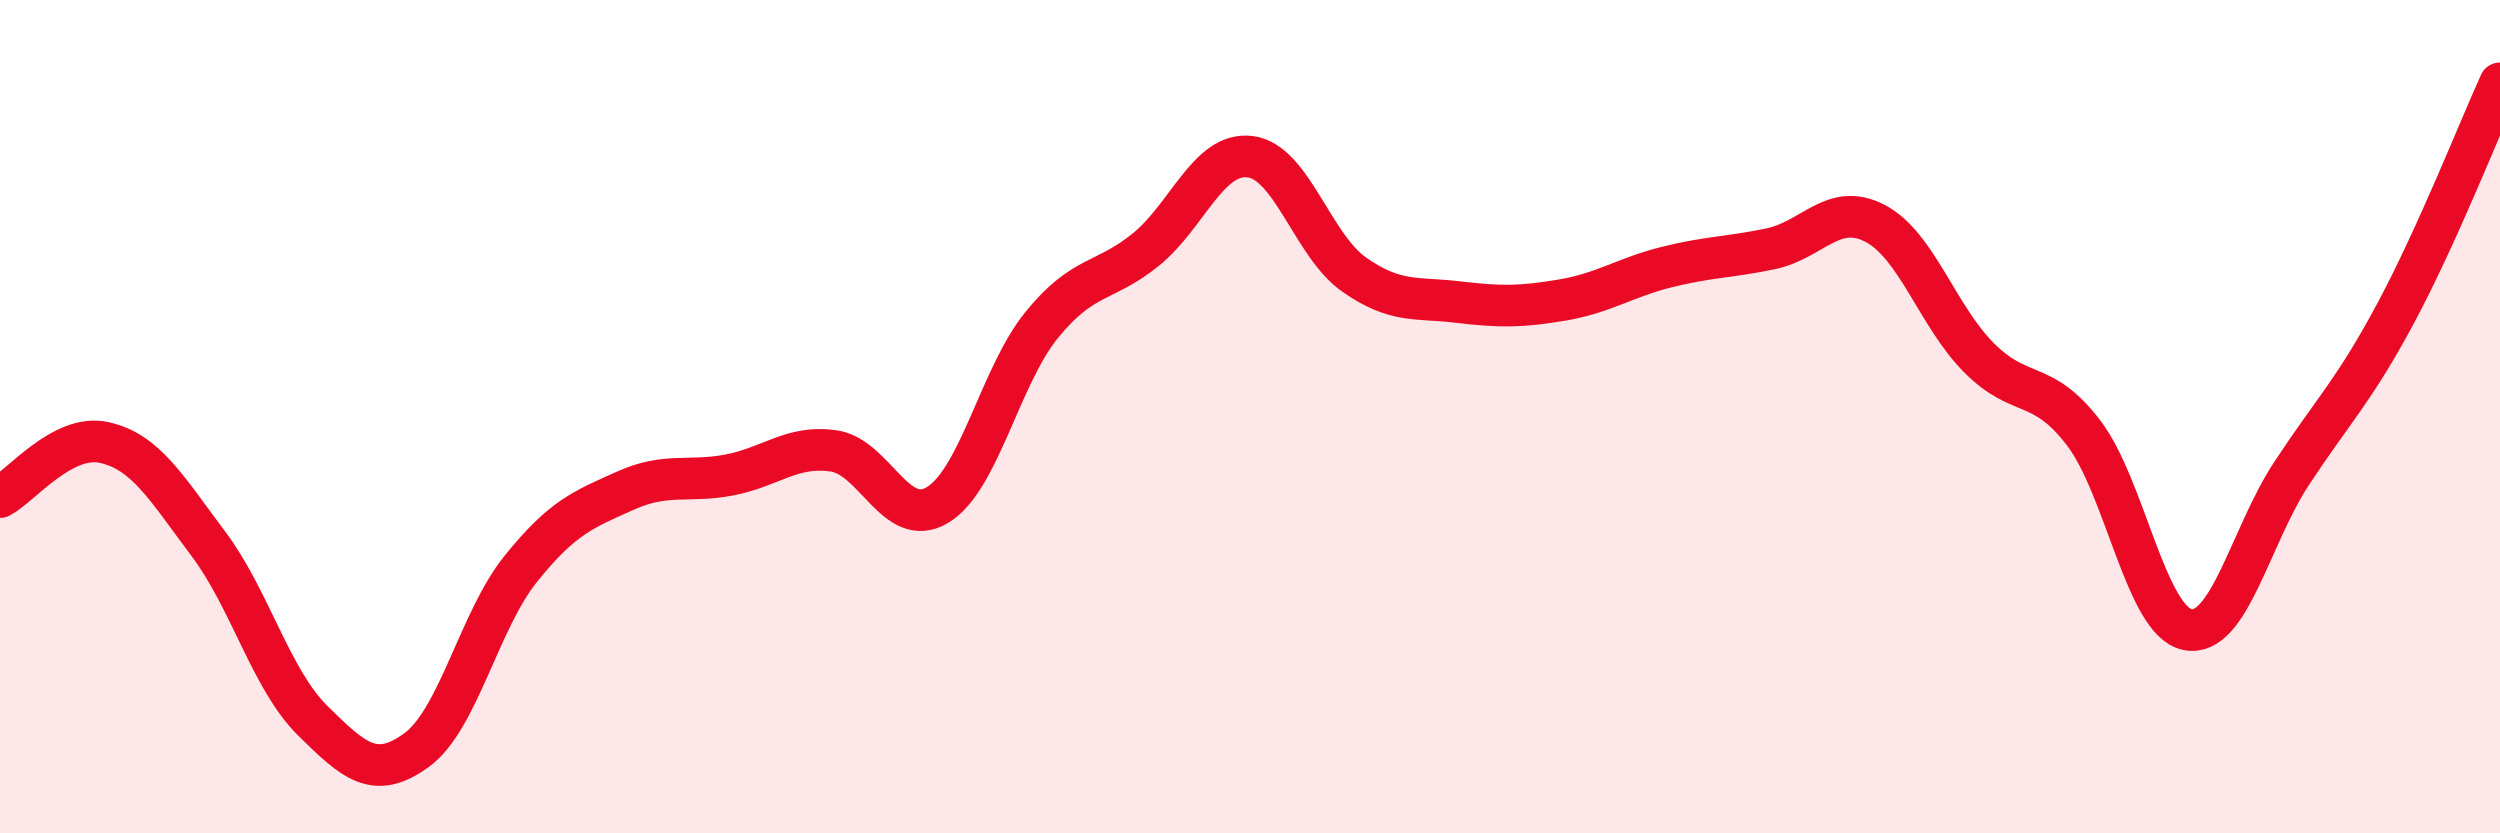
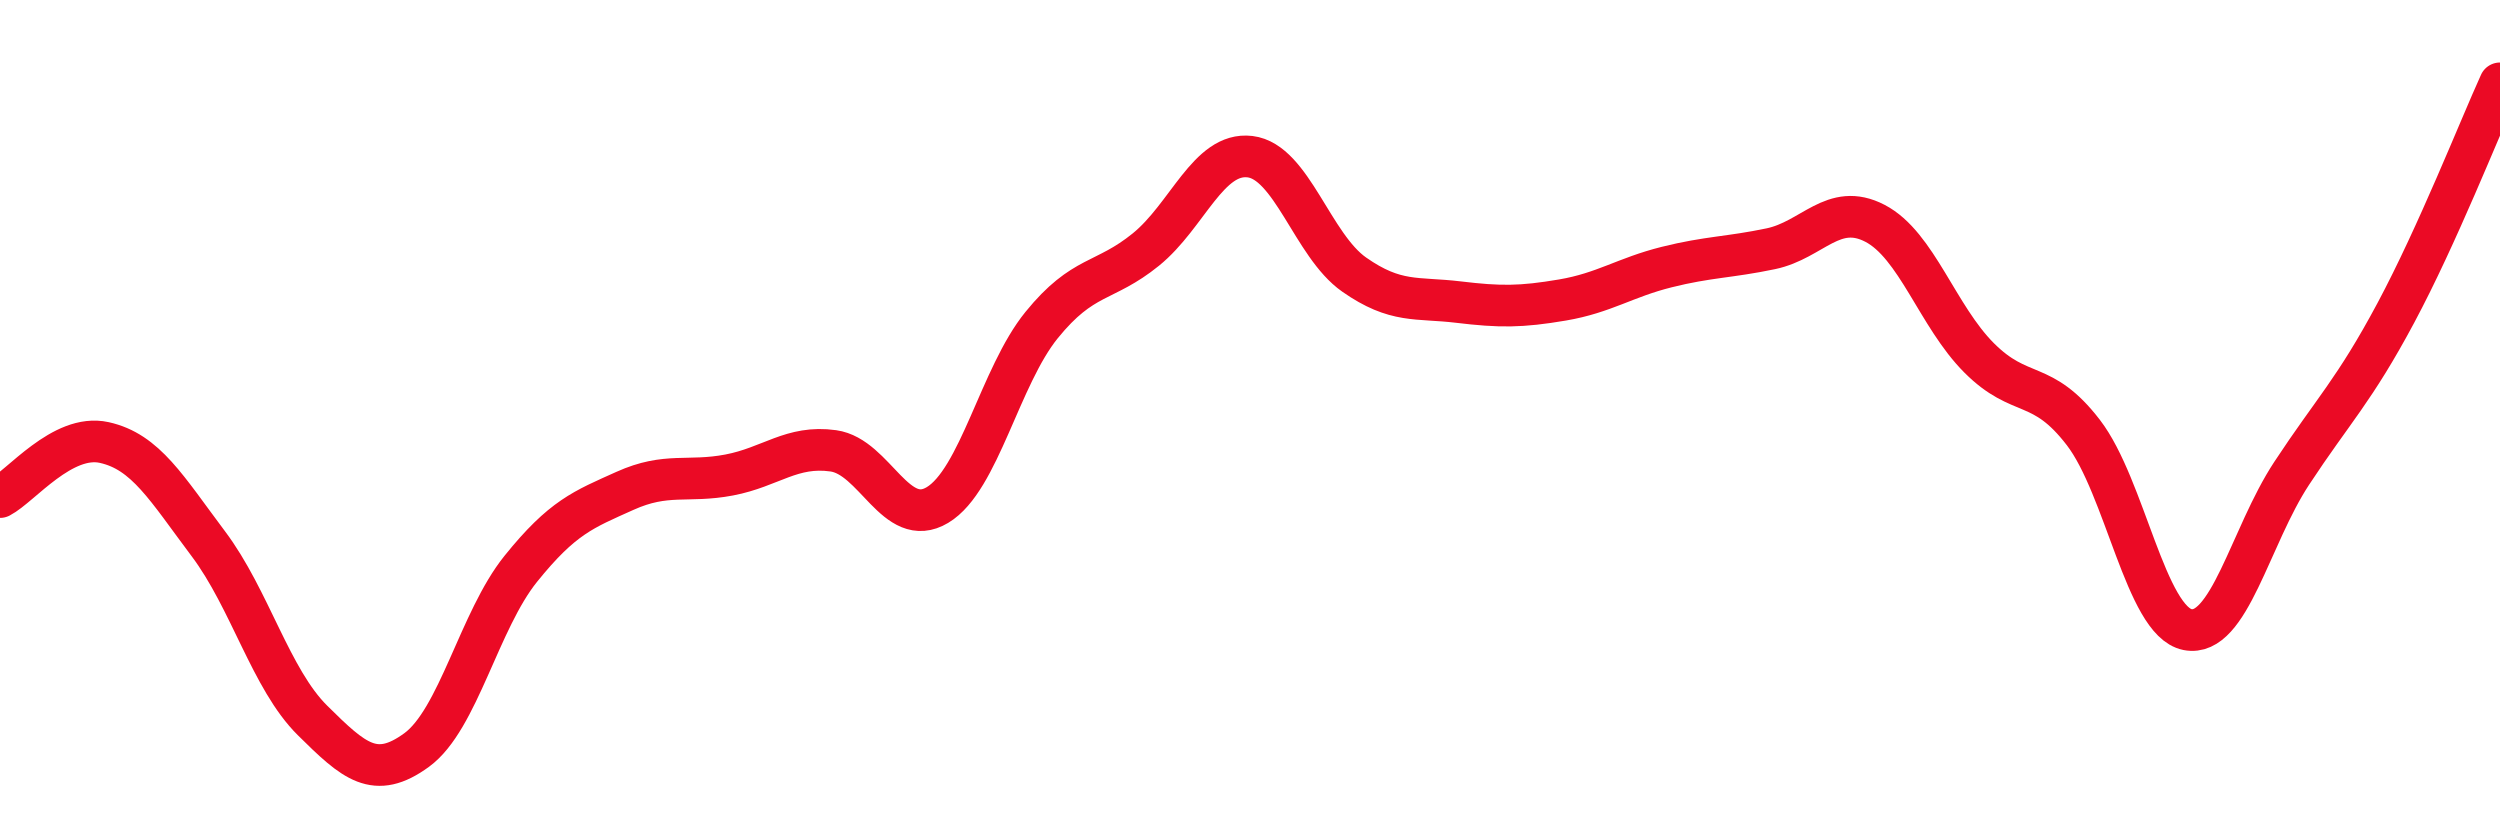
<svg xmlns="http://www.w3.org/2000/svg" width="60" height="20" viewBox="0 0 60 20">
-   <path d="M 0,11.93 C 0.5,11.67 1.5,10.4 2.5,10.62 C 3.5,10.84 4,11.72 5,13.05 C 6,14.38 6.5,16.3 7.5,17.29 C 8.5,18.28 9,18.73 10,18 C 11,17.27 11.5,14.89 12.5,13.65 C 13.5,12.41 14,12.23 15,11.78 C 16,11.33 16.5,11.59 17.5,11.4 C 18.5,11.21 19,10.68 20,10.82 C 21,10.96 21.5,12.72 22.5,12.12 C 23.5,11.52 24,9.03 25,7.8 C 26,6.57 26.5,6.8 27.5,5.99 C 28.5,5.18 29,3.64 30,3.76 C 31,3.88 31.5,5.89 32.5,6.59 C 33.5,7.29 34,7.13 35,7.25 C 36,7.37 36.5,7.37 37.5,7.2 C 38.5,7.03 39,6.66 40,6.41 C 41,6.16 41.5,6.18 42.5,5.97 C 43.5,5.76 44,4.84 45,5.36 C 46,5.88 46.5,7.59 47.5,8.59 C 48.5,9.59 49,9.08 50,10.38 C 51,11.68 51.5,14.91 52.5,15.11 C 53.5,15.31 54,12.88 55,11.36 C 56,9.84 56.5,9.38 57.5,7.51 C 58.5,5.64 59.5,3.1 60,2L60 20L0 20Z" fill="#EB0A25" opacity="0.1" stroke-linecap="round" stroke-linejoin="round" />
  <path d="M 0,11.93 C 0.5,11.67 1.5,10.4 2.5,10.62 C 3.5,10.84 4,11.72 5,13.05 C 6,14.38 6.5,16.3 7.5,17.29 C 8.5,18.28 9,18.73 10,18 C 11,17.27 11.5,14.89 12.5,13.65 C 13.5,12.41 14,12.23 15,11.78 C 16,11.33 16.5,11.59 17.5,11.4 C 18.5,11.21 19,10.68 20,10.82 C 21,10.96 21.5,12.72 22.5,12.12 C 23.5,11.52 24,9.03 25,7.8 C 26,6.57 26.5,6.8 27.5,5.99 C 28.5,5.18 29,3.64 30,3.76 C 31,3.88 31.5,5.89 32.5,6.59 C 33.5,7.29 34,7.13 35,7.25 C 36,7.37 36.5,7.37 37.5,7.2 C 38.5,7.03 39,6.66 40,6.41 C 41,6.16 41.5,6.18 42.5,5.97 C 43.5,5.76 44,4.84 45,5.36 C 46,5.88 46.5,7.59 47.5,8.59 C 48.5,9.59 49,9.08 50,10.38 C 51,11.68 51.5,14.91 52.5,15.11 C 53.5,15.31 54,12.88 55,11.36 C 56,9.84 56.5,9.38 57.5,7.51 C 58.5,5.64 59.5,3.1 60,2" stroke="#EB0A25" stroke-width="1" fill="none" stroke-linecap="round" stroke-linejoin="round" />
</svg>